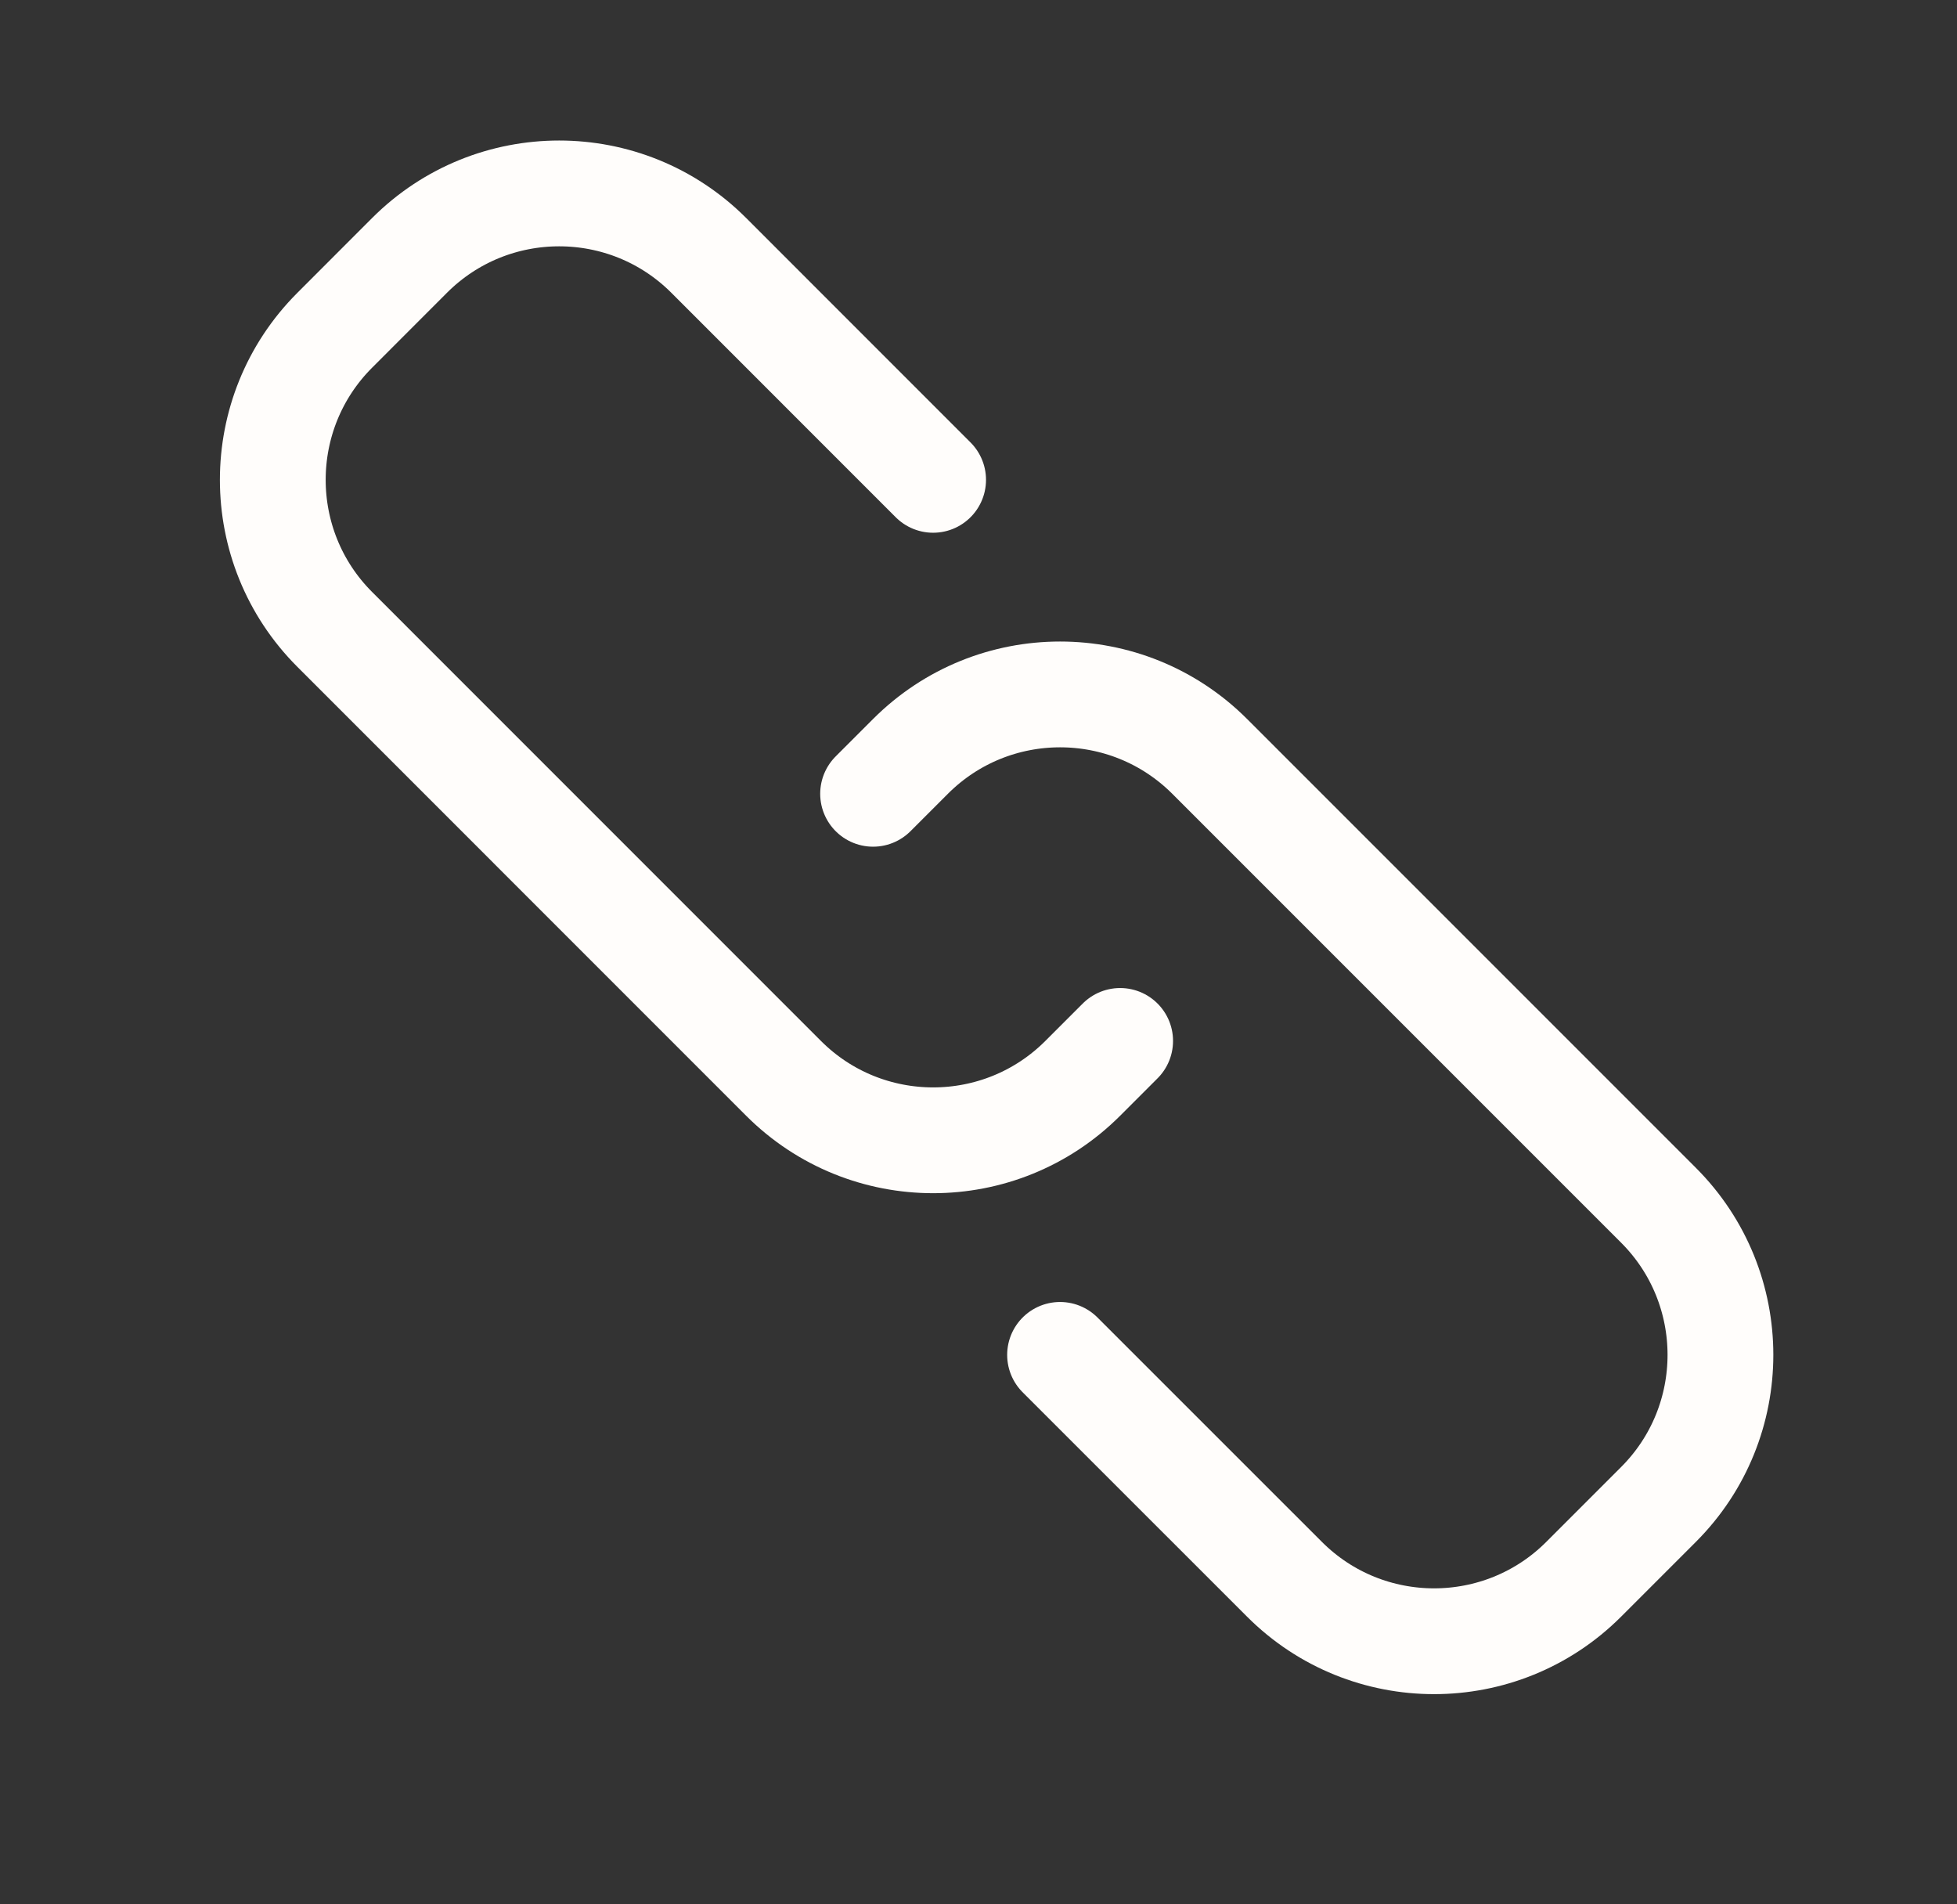
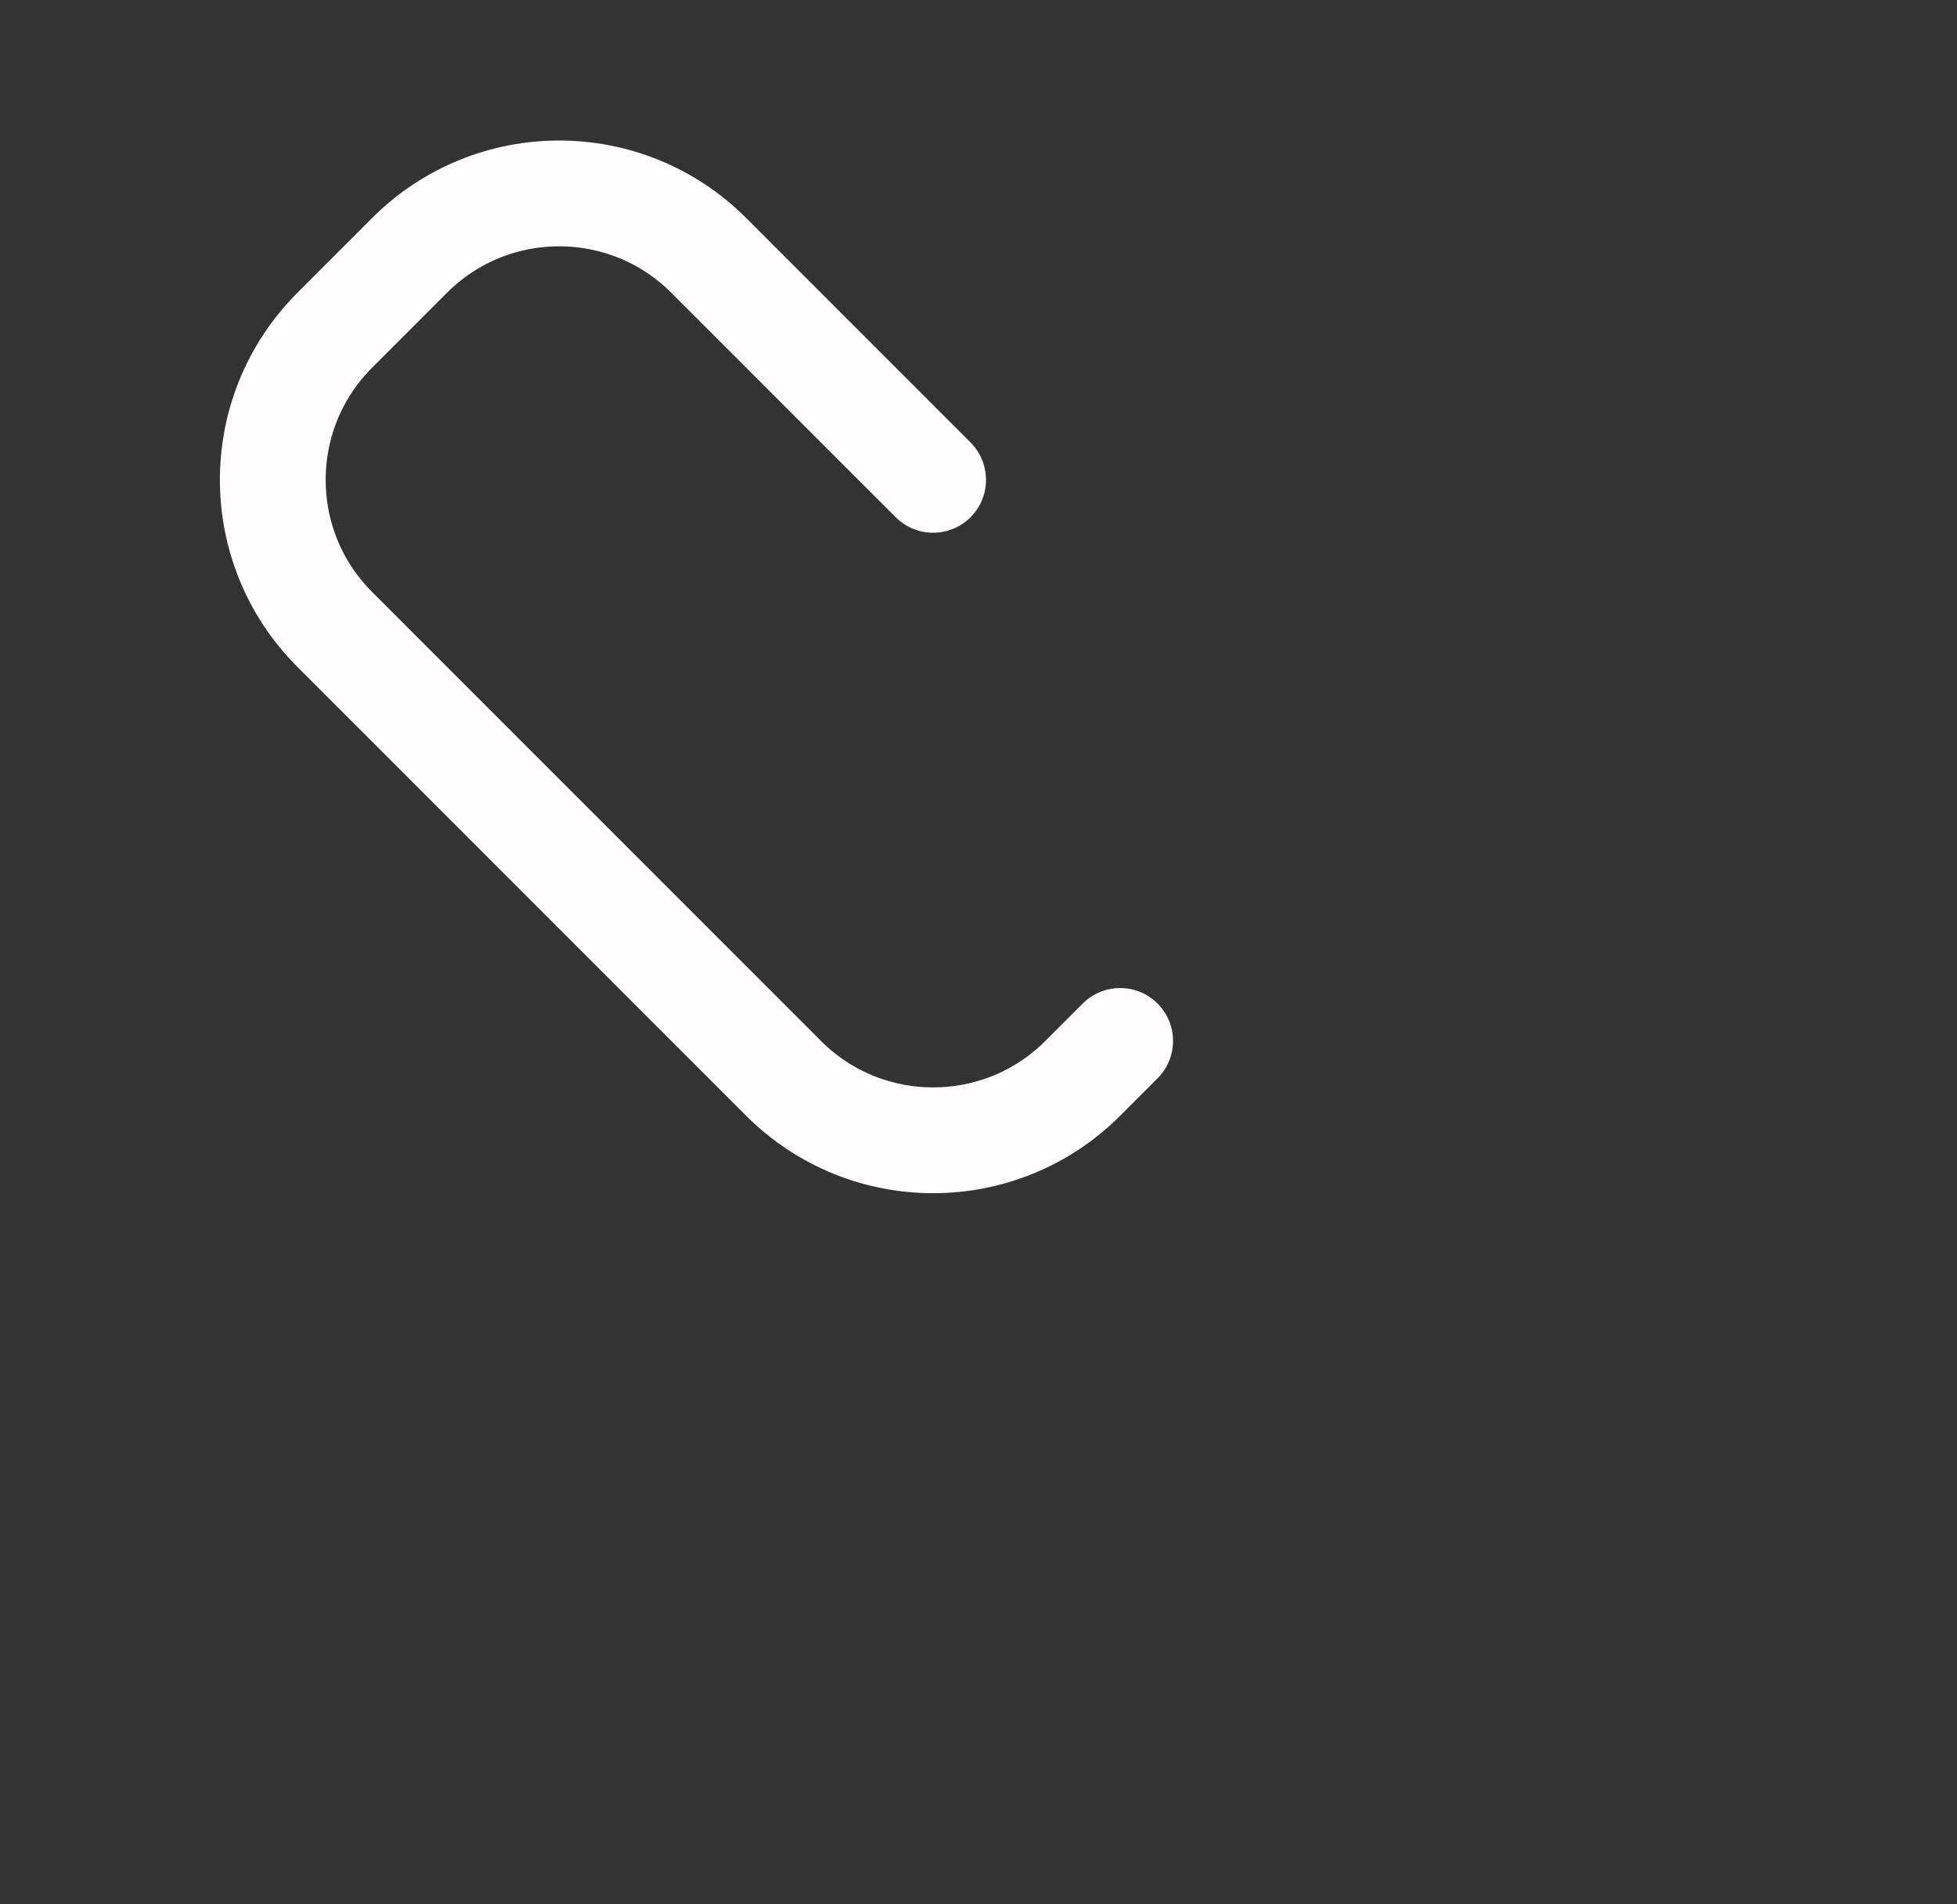
<svg xmlns="http://www.w3.org/2000/svg" width="37" height="36" viewBox="0 0 37 36" fill="none">
  <rect x="0" y="0" width="37" height="36" fill="#333333" stroke="none" />
  <path d="M17.642 9.071L13.4 4.828C11.838 3.266 9.305 3.266 7.743 4.828L6.329 6.243C4.767 7.805 4.767 10.337 6.329 11.899L14.814 20.385C16.376 21.947 18.909 21.947 20.471 20.385L21.178 19.678" stroke="#FFFDFB" stroke-width="2" stroke-linecap="round" stroke-linejoin="round" />
-   <path d="M20.042 25.613L24.285 29.855C25.847 31.417 28.38 31.417 29.942 29.855L31.356 28.441C32.918 26.879 32.918 24.346 31.356 22.784L22.871 14.299C21.308 12.737 18.776 12.737 17.214 14.299L16.507 15.006" stroke="#FFFDFB" stroke-width="2" stroke-linecap="round" stroke-linejoin="round" />
</svg>